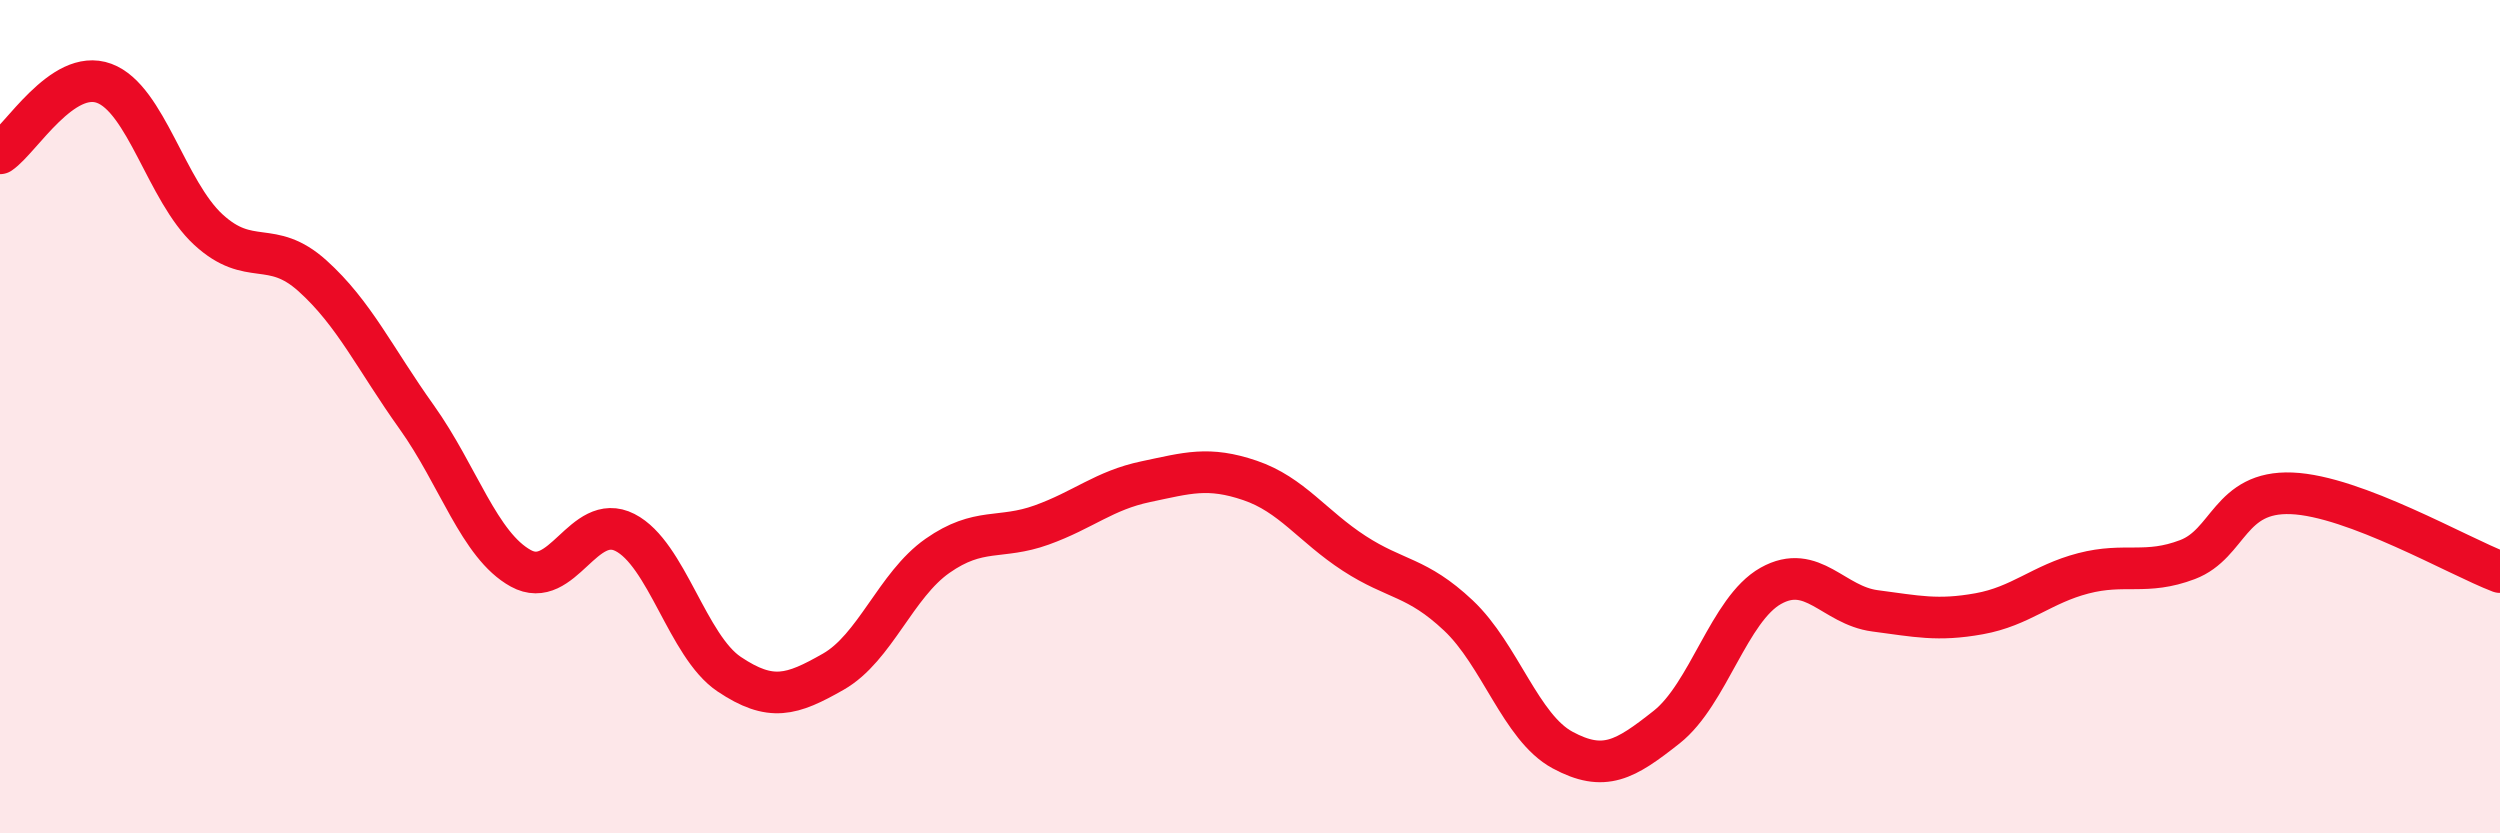
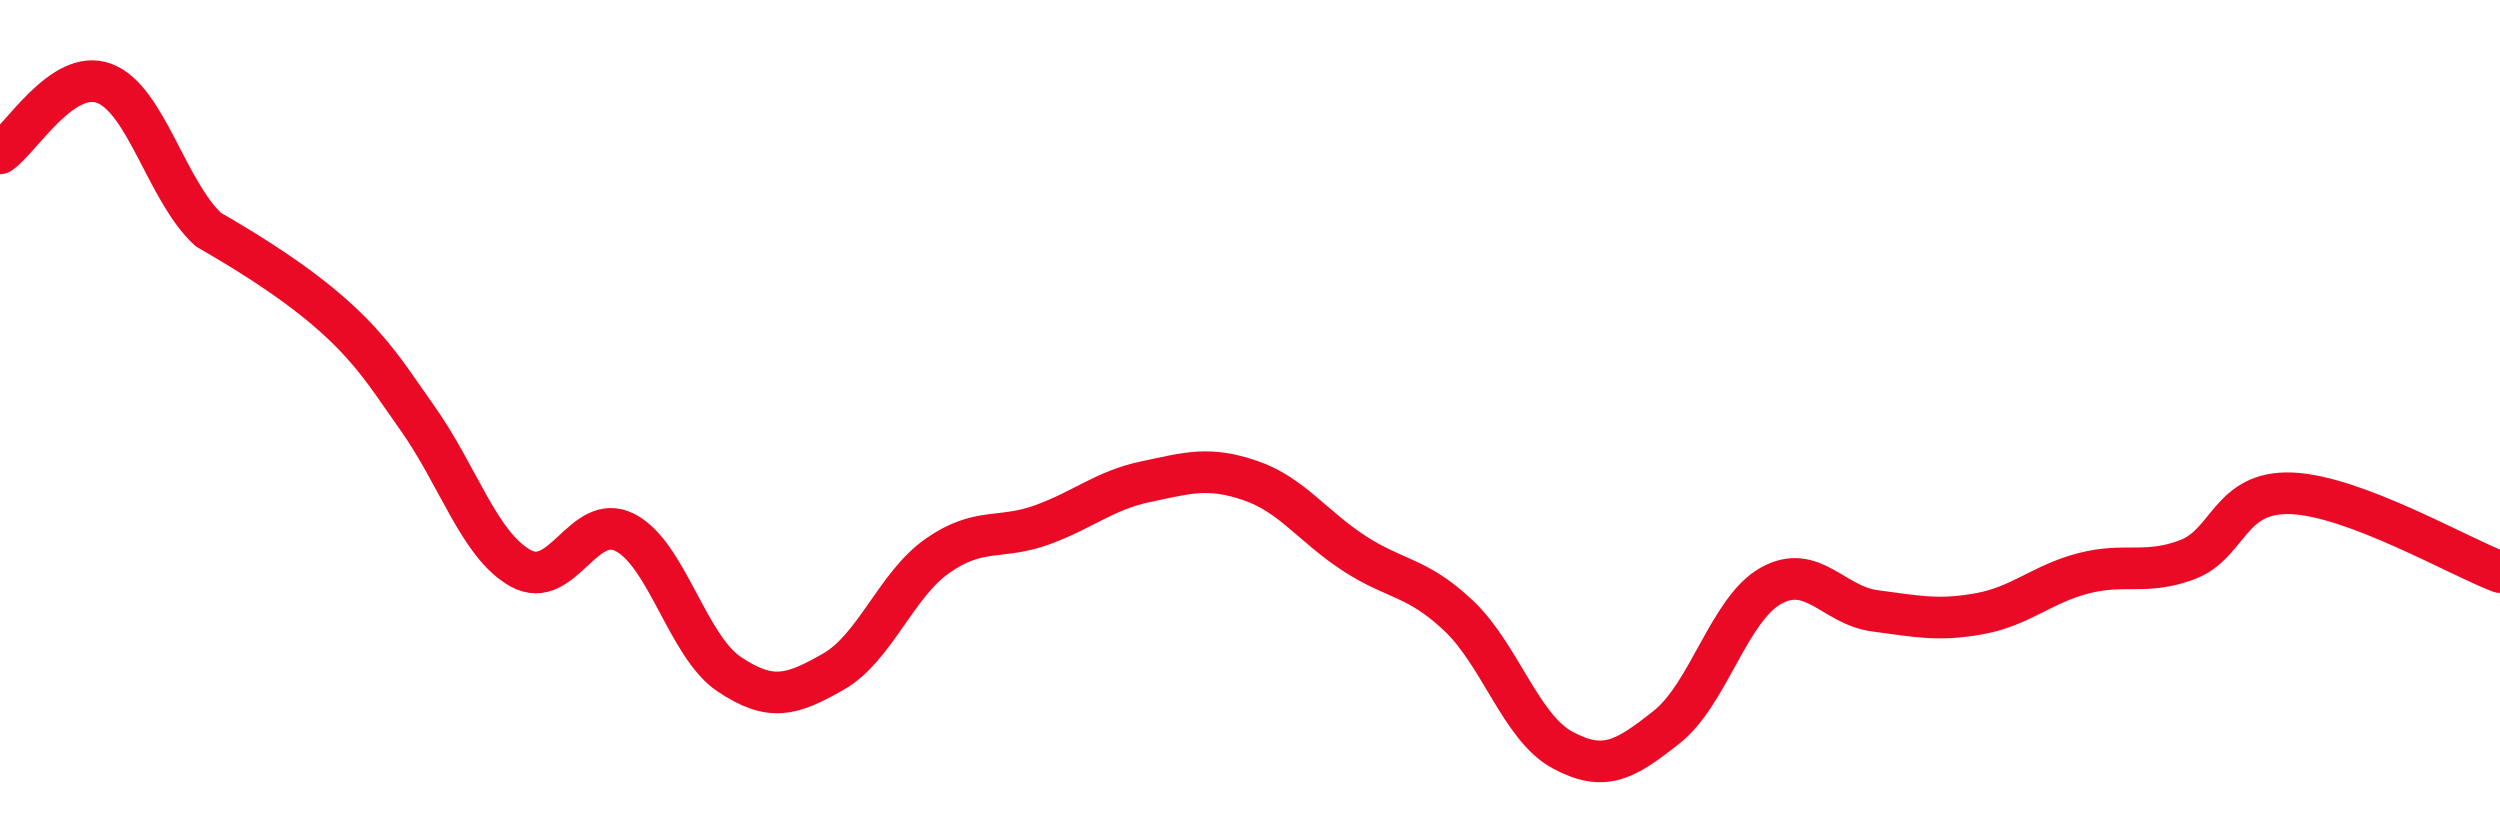
<svg xmlns="http://www.w3.org/2000/svg" width="60" height="20" viewBox="0 0 60 20">
-   <path d="M 0,3.68 C 0.5,3.34 1.5,1.63 2.5,2 C 3.5,2.37 4,4.59 5,5.51 C 6,6.43 6.5,5.72 7.5,6.62 C 8.5,7.52 9,8.61 10,10.01 C 11,11.41 11.5,13.09 12.5,13.64 C 13.5,14.19 14,12.27 15,12.78 C 16,13.29 16.5,15.51 17.5,16.18 C 18.5,16.85 19,16.69 20,16.12 C 21,15.55 21.5,14.04 22.5,13.34 C 23.5,12.64 24,12.96 25,12.6 C 26,12.24 26.5,11.77 27.5,11.56 C 28.5,11.35 29,11.19 30,11.53 C 31,11.87 31.5,12.63 32.5,13.28 C 33.5,13.93 34,13.83 35,14.77 C 36,15.71 36.5,17.46 37.5,18 C 38.5,18.54 39,18.24 40,17.45 C 41,16.66 41.5,14.62 42.5,14.06 C 43.5,13.5 44,14.53 45,14.66 C 46,14.79 46.5,14.91 47.5,14.73 C 48.5,14.55 49,14.02 50,13.76 C 51,13.5 51.5,13.81 52.5,13.43 C 53.5,13.05 53.5,11.78 55,11.84 C 56.5,11.9 59,13.35 60,13.73L60 20L0 20Z" fill="#EB0A25" opacity="0.1" stroke-linecap="round" stroke-linejoin="round" />
-   <path d="M 0,3.68 C 0.5,3.34 1.5,1.63 2.5,2 C 3.5,2.37 4,4.59 5,5.51 C 6,6.43 6.5,5.72 7.5,6.62 C 8.5,7.52 9,8.61 10,10.01 C 11,11.41 11.5,13.09 12.5,13.64 C 13.5,14.19 14,12.27 15,12.78 C 16,13.29 16.5,15.51 17.5,16.18 C 18.5,16.85 19,16.69 20,16.12 C 21,15.55 21.5,14.04 22.5,13.34 C 23.5,12.64 24,12.96 25,12.6 C 26,12.24 26.5,11.77 27.5,11.56 C 28.5,11.35 29,11.19 30,11.53 C 31,11.87 31.5,12.63 32.5,13.28 C 33.5,13.93 34,13.83 35,14.77 C 36,15.71 36.5,17.46 37.5,18 C 38.5,18.54 39,18.24 40,17.45 C 41,16.66 41.5,14.62 42.5,14.06 C 43.5,13.5 44,14.53 45,14.66 C 46,14.79 46.5,14.91 47.5,14.73 C 48.5,14.55 49,14.02 50,13.76 C 51,13.5 51.5,13.81 52.5,13.43 C 53.5,13.05 53.5,11.78 55,11.84 C 56.5,11.9 59,13.35 60,13.73" stroke="#EB0A25" stroke-width="1" fill="none" stroke-linecap="round" stroke-linejoin="round" />
+   <path d="M 0,3.68 C 0.5,3.34 1.5,1.63 2.5,2 C 3.5,2.37 4,4.59 5,5.51 C 8.5,7.52 9,8.61 10,10.01 C 11,11.41 11.5,13.09 12.5,13.64 C 13.5,14.19 14,12.27 15,12.78 C 16,13.29 16.5,15.51 17.5,16.18 C 18.5,16.85 19,16.69 20,16.12 C 21,15.55 21.5,14.04 22.5,13.34 C 23.5,12.64 24,12.96 25,12.6 C 26,12.24 26.5,11.77 27.5,11.56 C 28.5,11.35 29,11.19 30,11.53 C 31,11.87 31.5,12.63 32.5,13.28 C 33.5,13.93 34,13.83 35,14.77 C 36,15.71 36.5,17.46 37.5,18 C 38.5,18.54 39,18.24 40,17.45 C 41,16.66 41.5,14.62 42.5,14.06 C 43.5,13.5 44,14.53 45,14.66 C 46,14.79 46.5,14.91 47.5,14.73 C 48.5,14.55 49,14.02 50,13.76 C 51,13.5 51.5,13.81 52.5,13.43 C 53.5,13.05 53.5,11.78 55,11.84 C 56.5,11.9 59,13.35 60,13.73" stroke="#EB0A25" stroke-width="1" fill="none" stroke-linecap="round" stroke-linejoin="round" />
</svg>